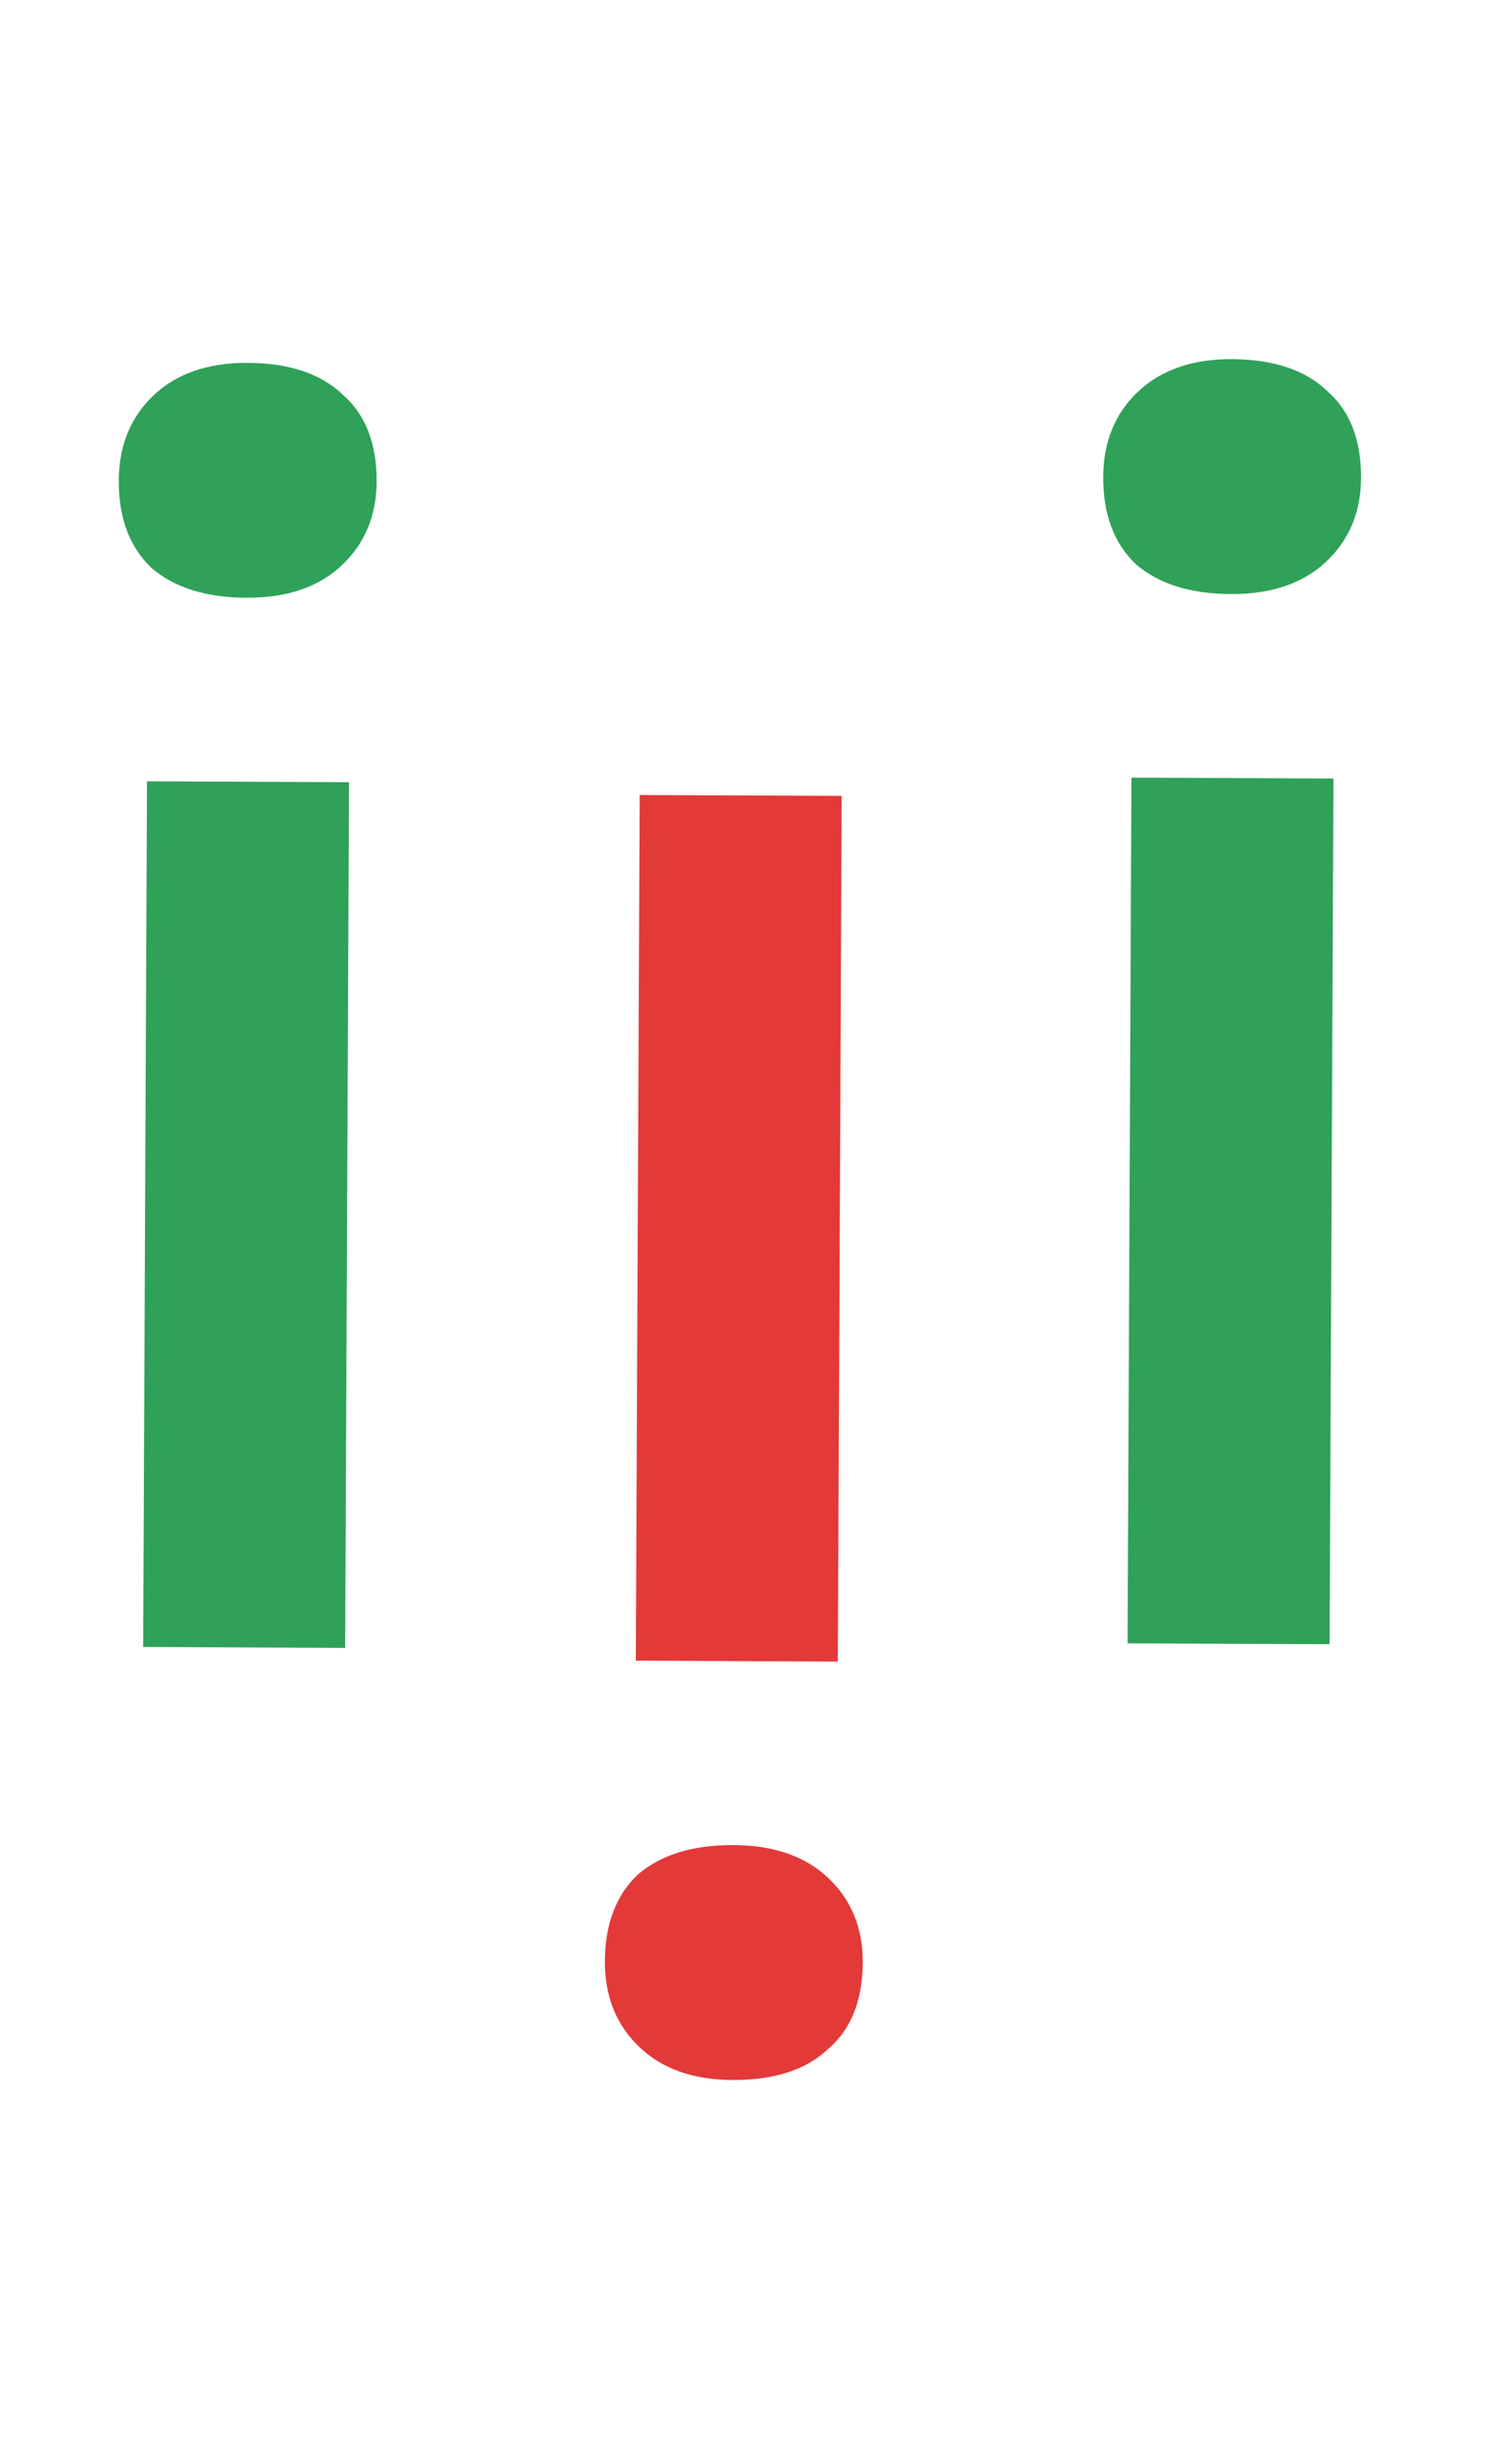
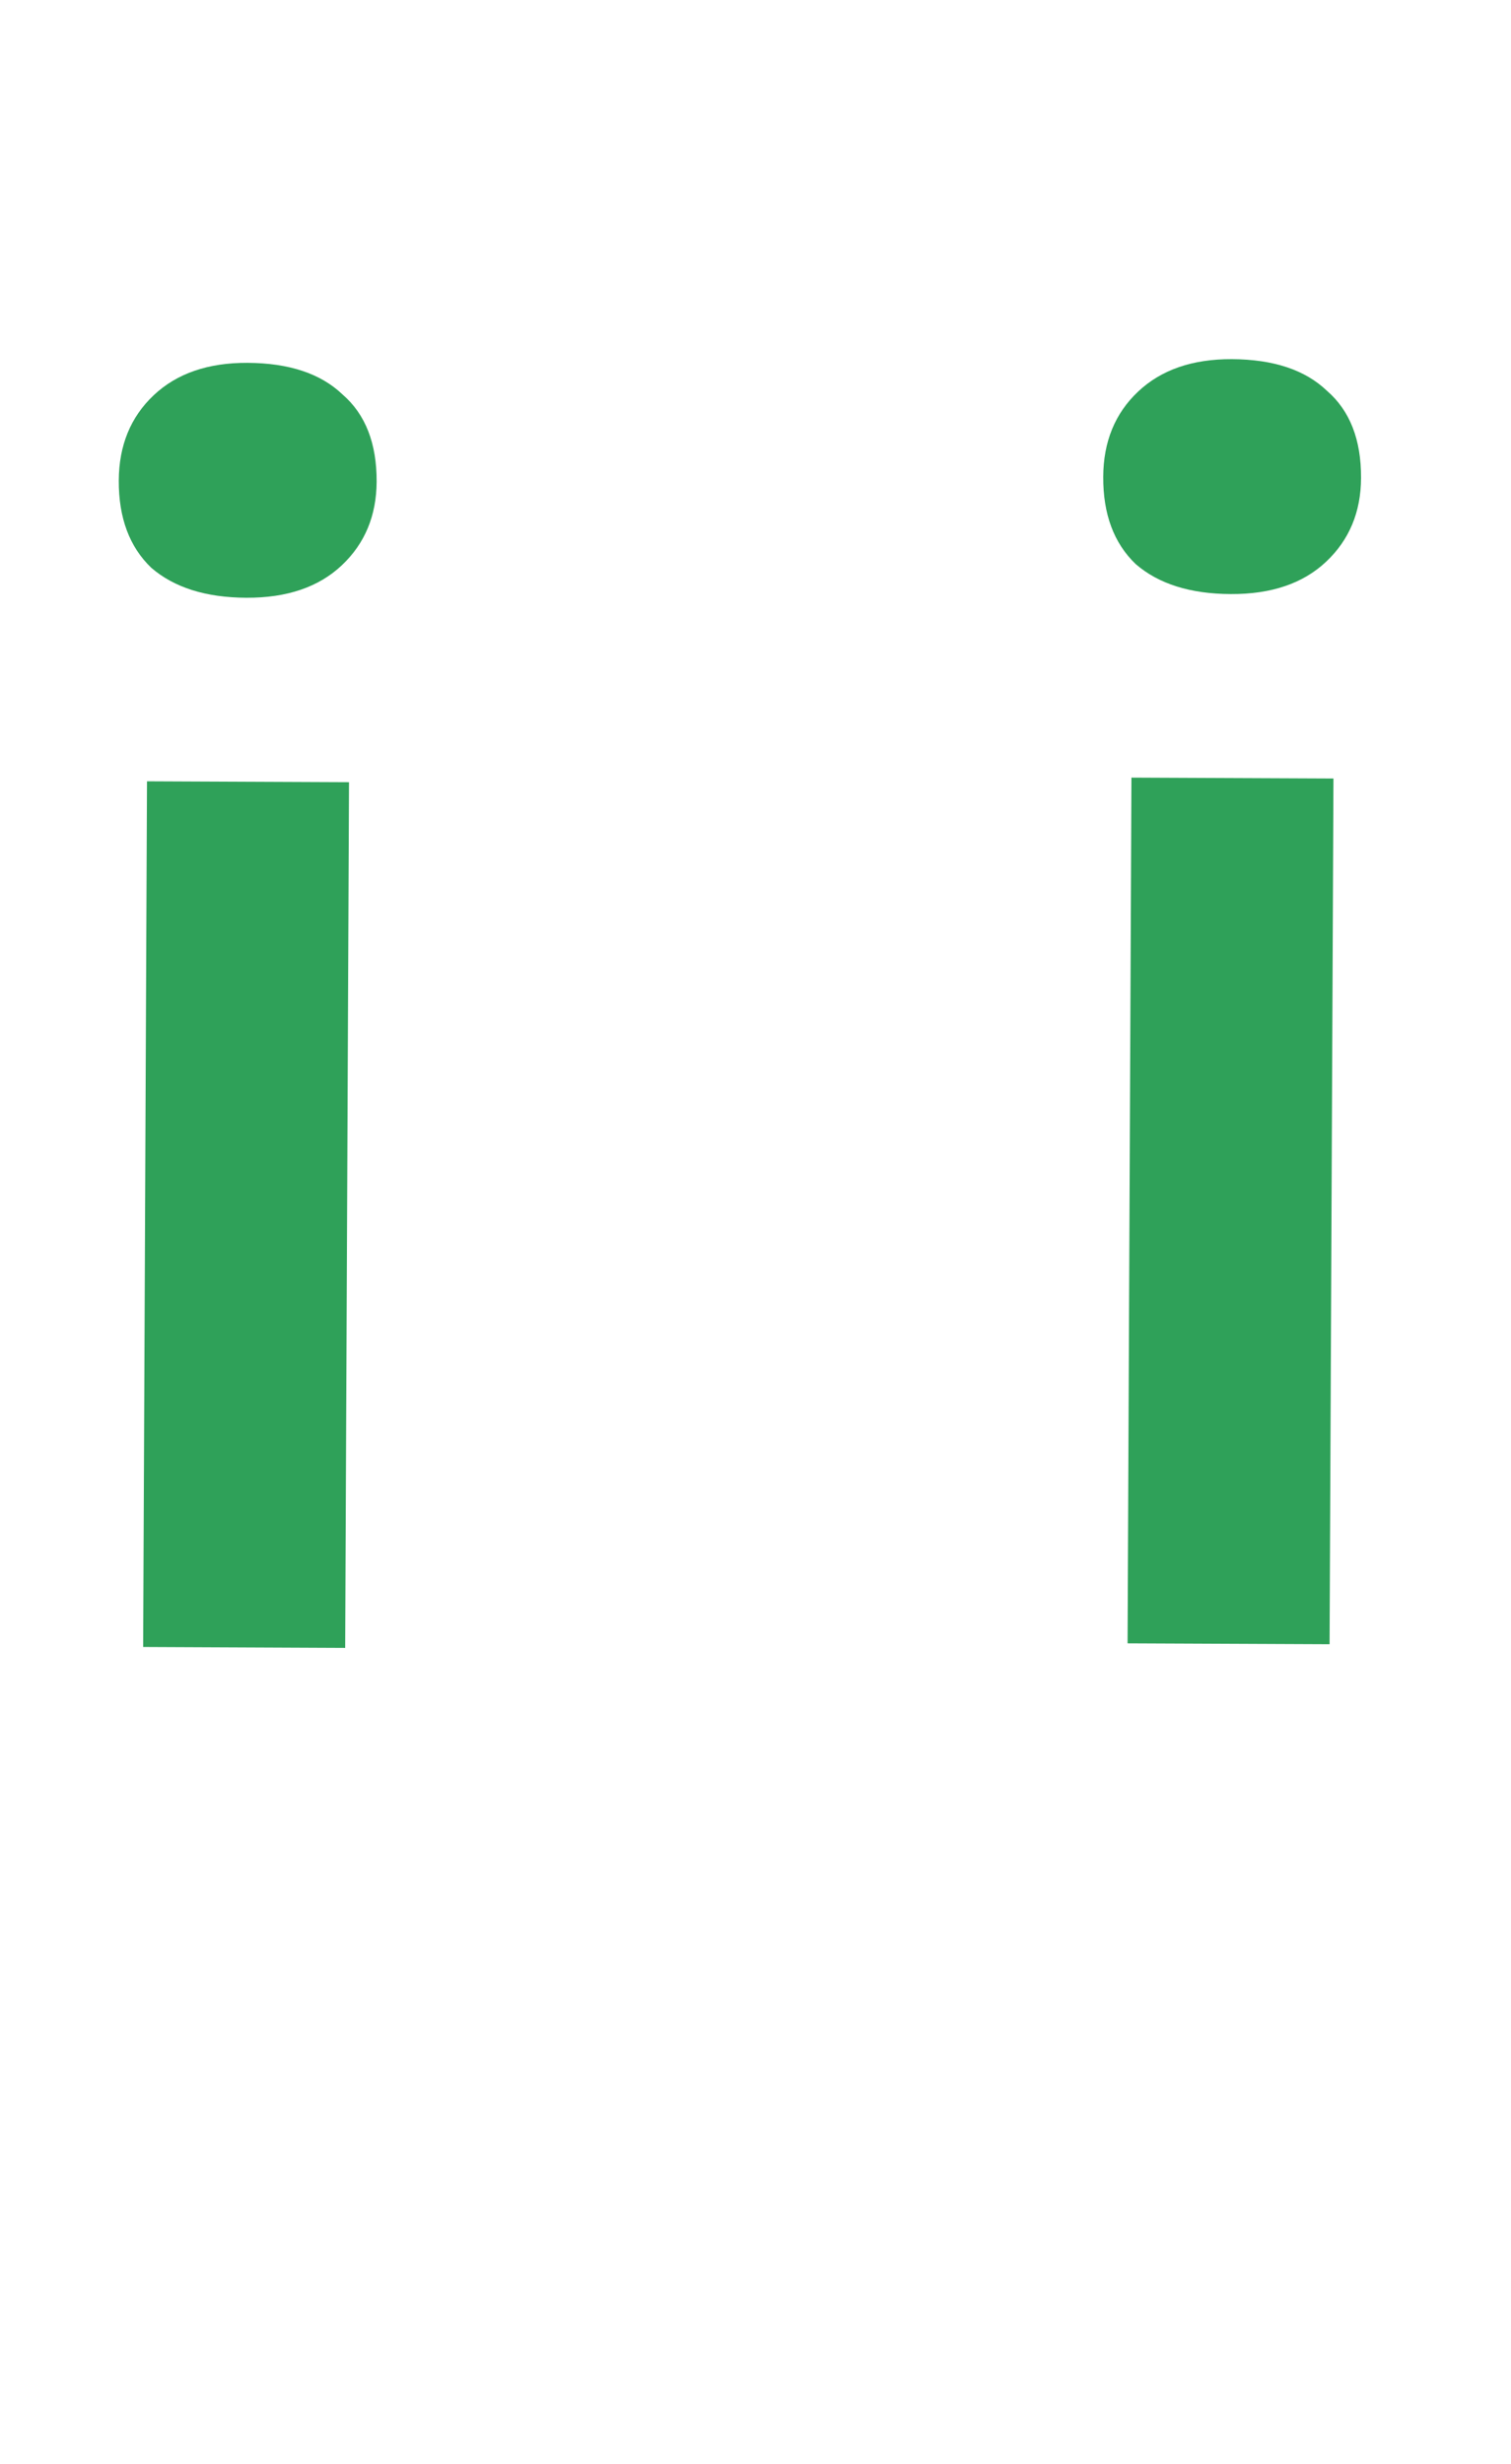
<svg xmlns="http://www.w3.org/2000/svg" width="46" height="75" viewBox="0 0 46 75" fill="none">
-   <path d="M19.474 24.198L19.356 50.547L25.506 50.575L25.624 24.225L19.474 24.198ZM22.331 56.16C21.098 56.155 20.13 56.451 19.427 57.048C18.758 57.678 18.421 58.56 18.415 59.693C18.411 60.76 18.757 61.628 19.454 62.298C20.151 62.968 21.099 63.305 22.299 63.31C23.566 63.316 24.534 63.004 25.203 62.373C25.906 61.776 26.26 60.895 26.265 59.728C26.27 58.695 25.924 57.843 25.227 57.173C24.53 56.504 23.564 56.166 22.331 56.16Z" fill="#E33939" />
  <path d="M4.358 50.13L4.475 23.781L10.625 23.808L10.508 50.158L4.358 50.13ZM7.5 18.194C6.267 18.189 5.302 17.884 4.604 17.281C3.941 16.645 3.611 15.76 3.616 14.627C3.621 13.56 3.975 12.695 4.678 12.031C5.381 11.368 6.332 11.039 7.532 11.044C8.799 11.05 9.764 11.371 10.428 12.007C11.125 12.61 11.471 13.495 11.466 14.662C11.461 15.695 11.108 16.544 10.405 17.207C9.702 17.871 8.734 18.2 7.5 18.194Z" fill="#2FA159" />
  <path d="M34.327 50.019L34.445 23.669L40.595 23.696L40.477 50.046L34.327 50.019ZM37.47 18.082C36.236 18.077 35.271 17.773 34.574 17.169C33.91 16.533 33.58 15.648 33.586 14.515C33.59 13.448 33.944 12.583 34.647 11.92C35.35 11.256 36.301 10.927 37.502 10.932C38.768 10.938 39.733 11.259 40.397 11.895C41.094 12.498 41.441 13.383 41.435 14.55C41.431 15.583 41.077 16.432 40.374 17.095C39.671 17.759 38.703 18.088 37.47 18.082Z" fill="#2FA159" />
</svg>